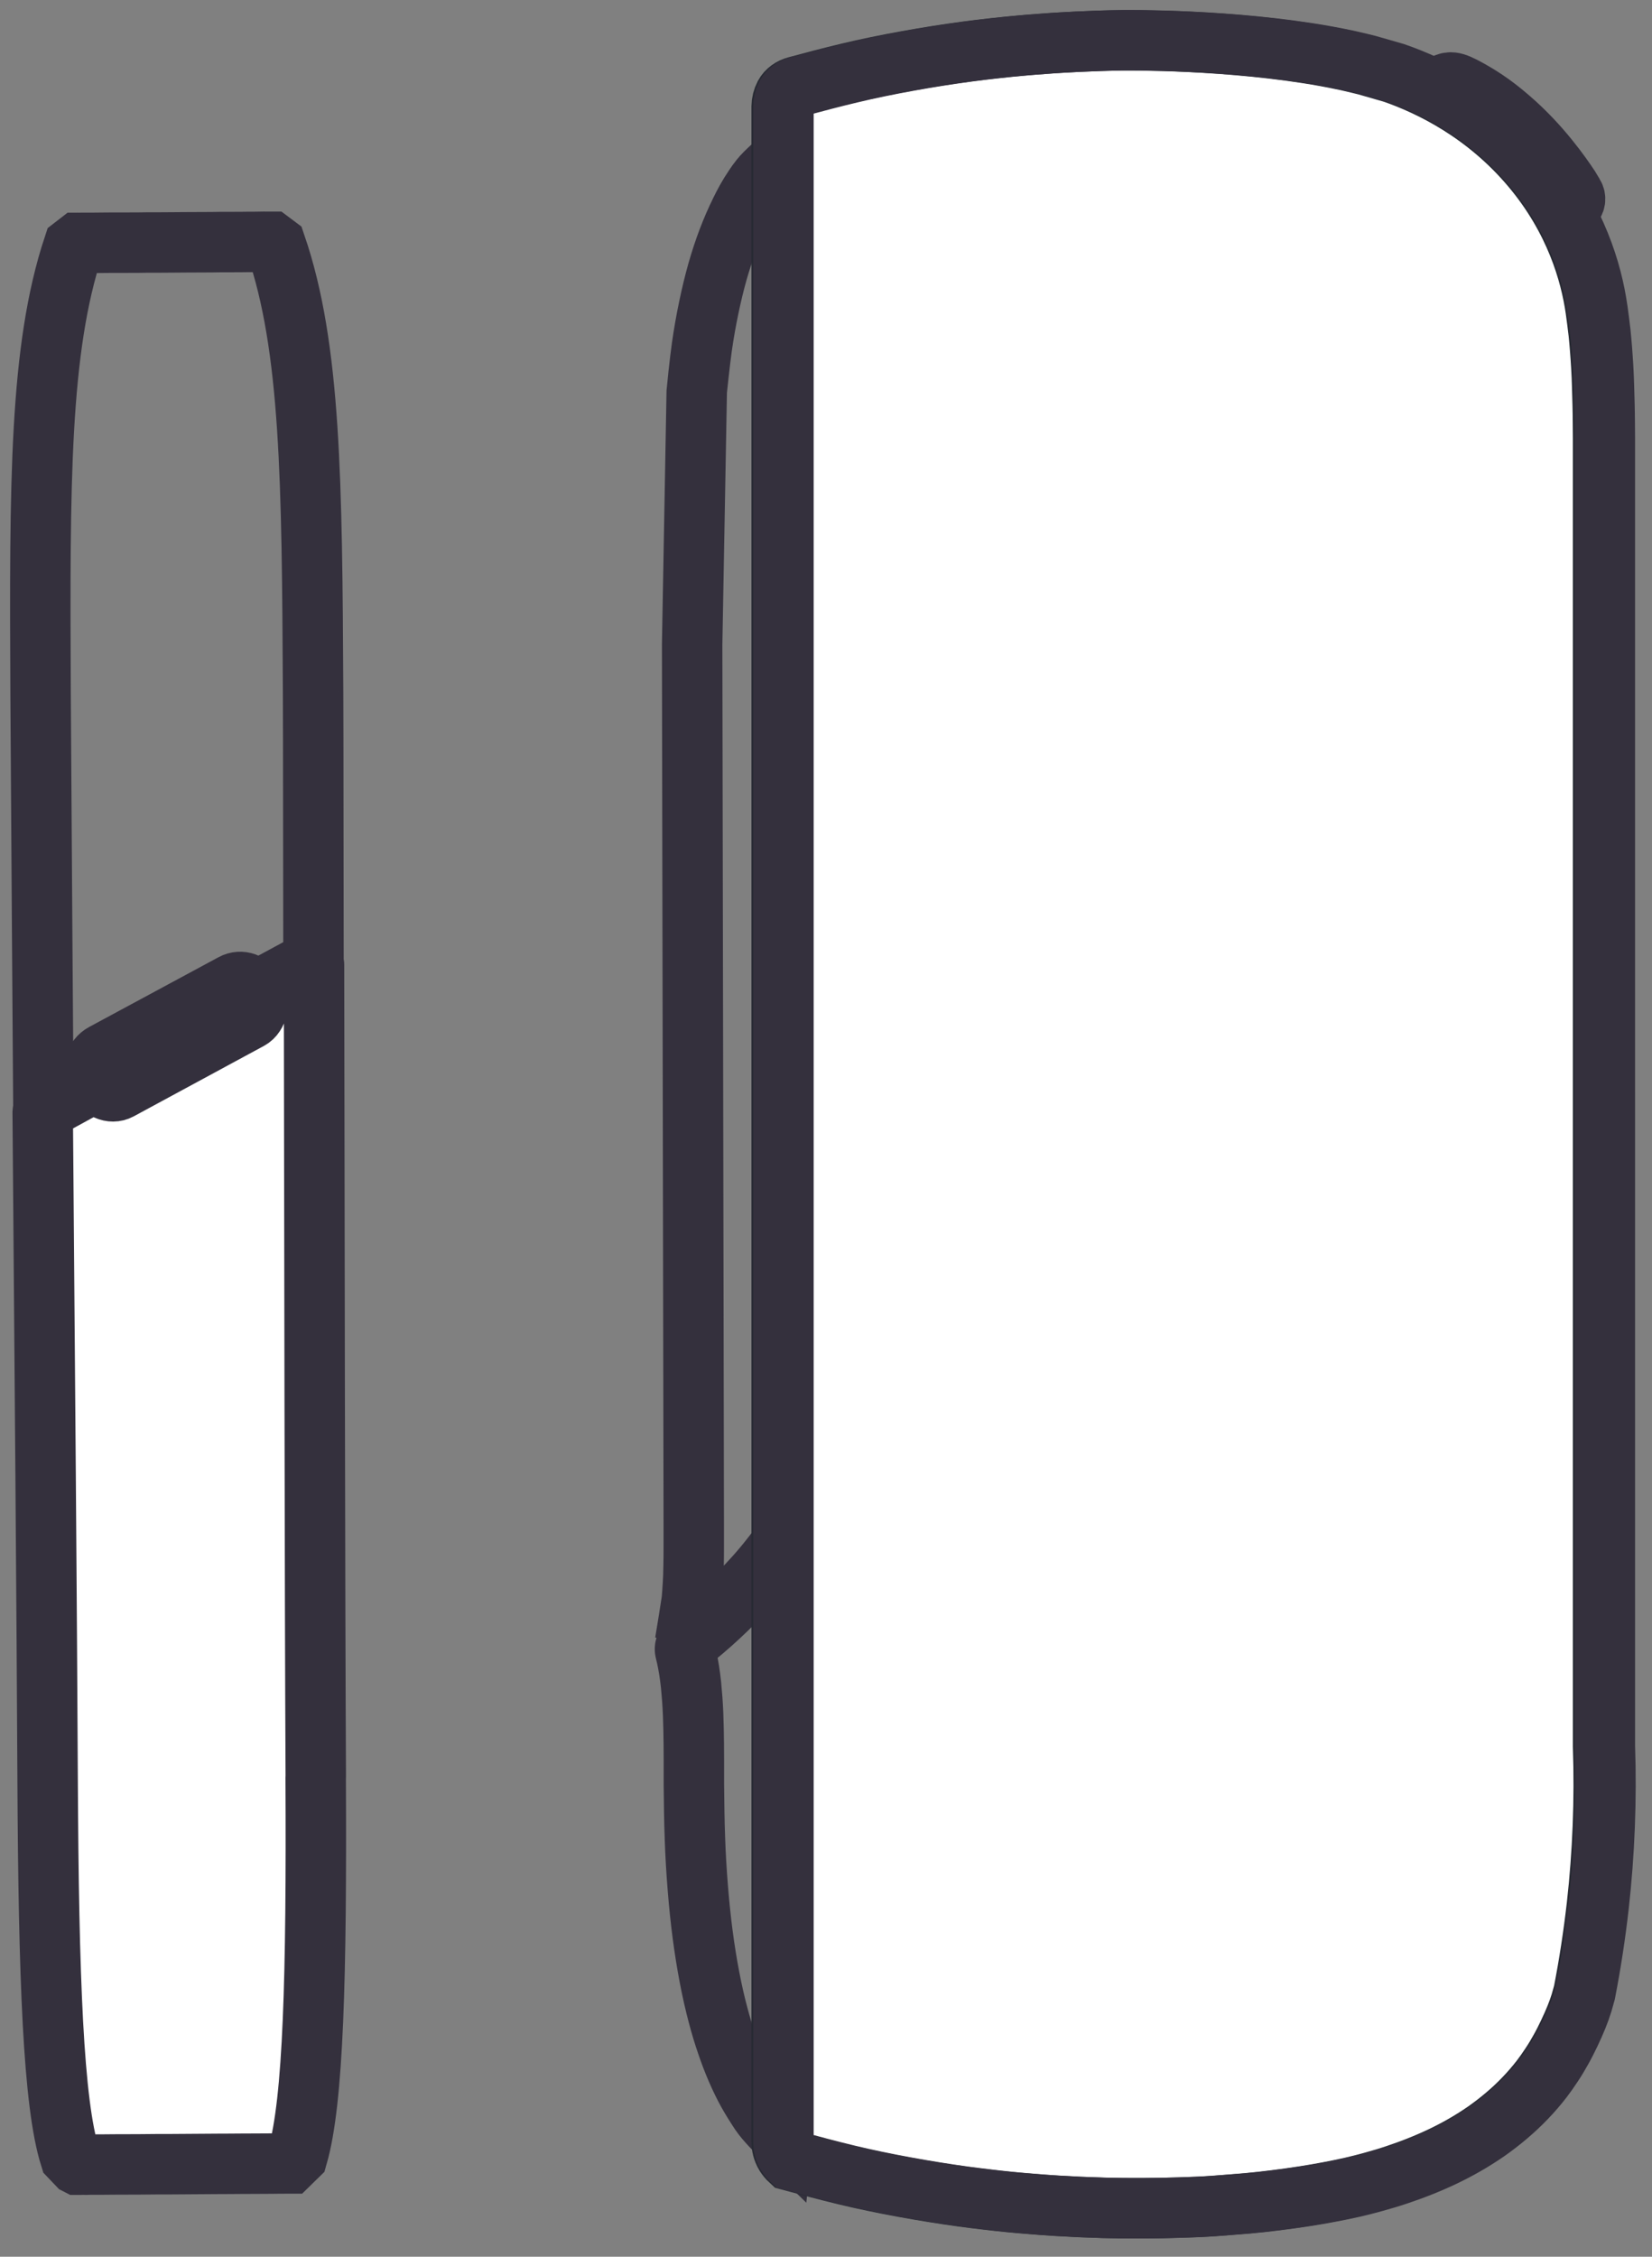
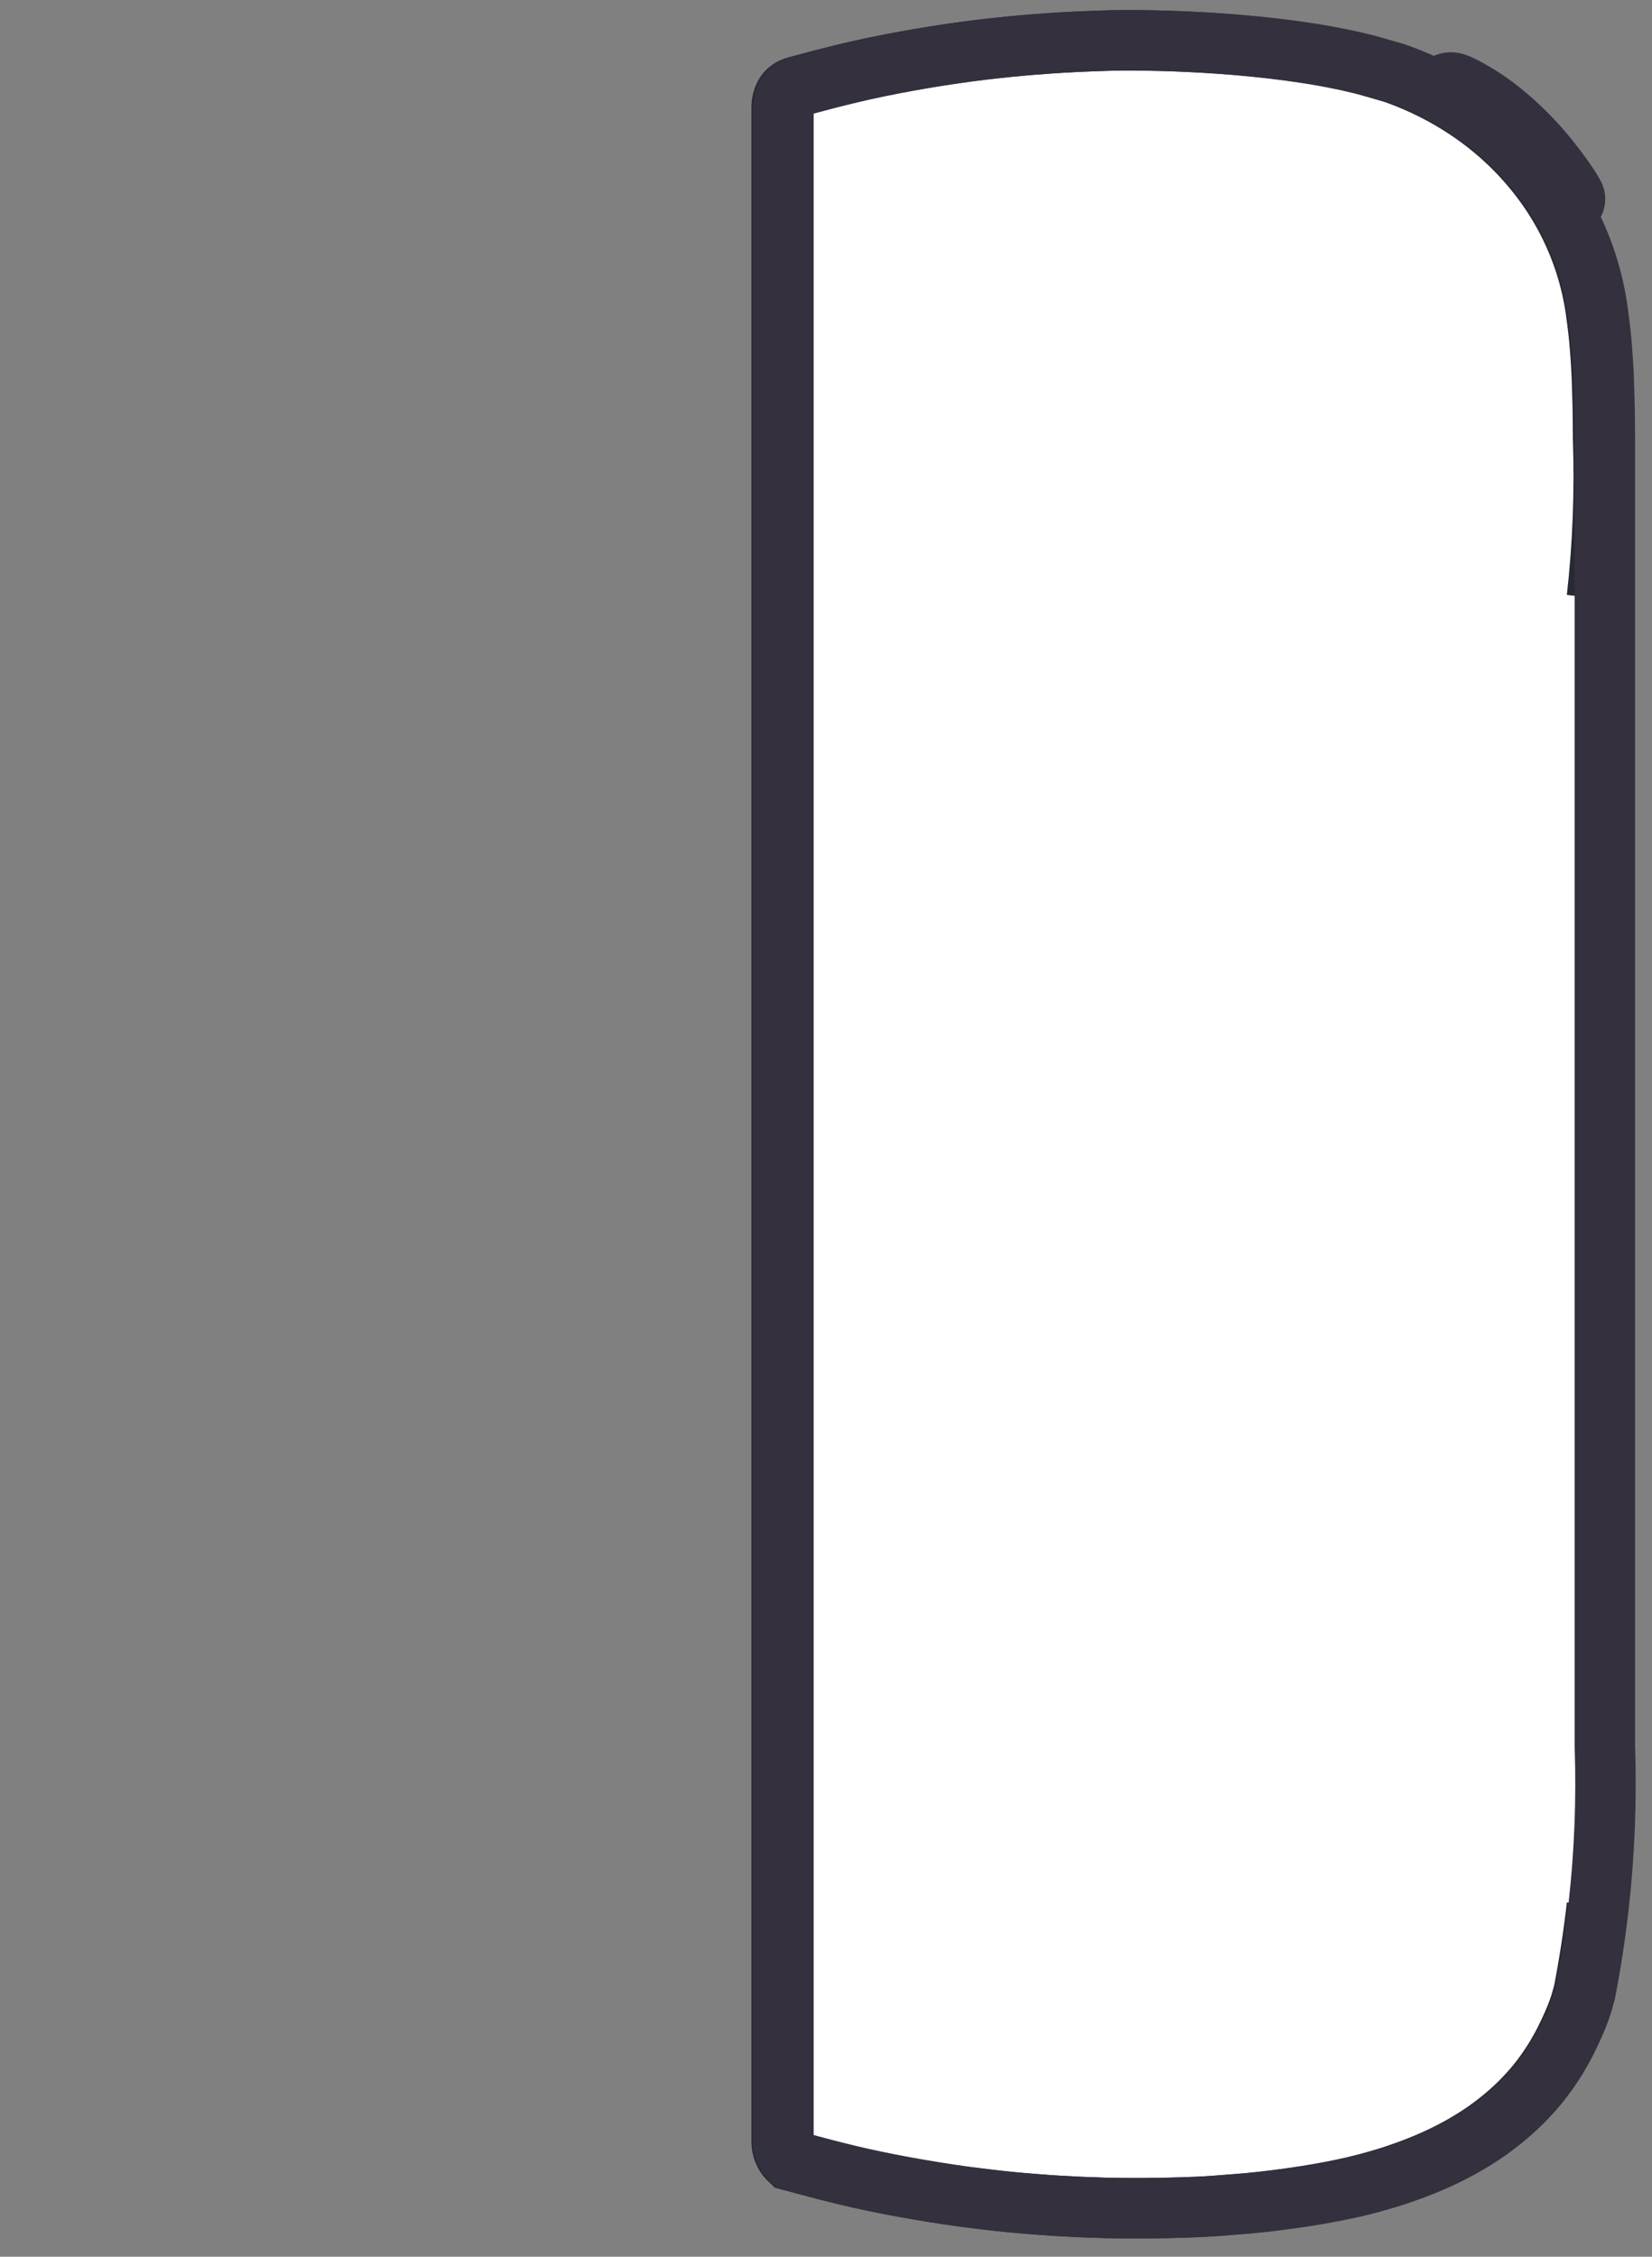
<svg xmlns="http://www.w3.org/2000/svg" width="41" height="56" viewBox="0 0 41 56">
  <rect x="0" y="0" width="41" height="56" fill="#808080" stroke="none" />
  <g fill="none" fill-rule="evenodd">
    <g stroke-width="1.5">
      <g>
        <g>
          <g>
            <g>
              <g>
-                 <path stroke="#34303D" d="M7.8 22.673s-.932-.537-2.514-1.758c-1.582-1.222-1.498-2.796-1.498-2.796L3.221 2.34l-.481.305-.35.285c-.092.079-.166.146-.217.194-.148.137-.223.208-.31.316-.055.068-.097.13-.139.192-.161.237-.26.428-.347.606-.112.228-.216.466-.306.703-.095.25-.181.51-.263.796-.08.283-.15.574-.216.89-.068.322-.126.653-.173.983-.05.352-.126 1.083-.127 1.104l-.114 6.274.04 21.847v.558c0 .172-.001.334-.005.486l-.005.221-.002.044c-.002.056-.004.11-.008.165-.003.068-.022.325-.028.388-.01.086-.14.896-.17 1.067.009-.044.035-.085.073-.114l.1-.075c.082-.065.182-.144.297-.24.115-.093.243-.203.382-.328.138-.125.283-.261.43-.409.158-.155.309-.317.453-.477.157-.175.31-.36.456-.549.076-.096.173-.228.27-.362l1.822-2.79L7.8 22.673z" transform="translate(-2753 -631) translate(1716 304) translate(991 285) translate(0 42) translate(47 1) translate(16)" />
-                 <path stroke="#34303D" d="M2.415 37.309l1.785-2.81-1.778 17.543c-.136-.132-.425-.422-.552-.613-.118-.178-.22-.342-.31-.502-.096-.173-.187-.36-.278-.57-.088-.203-.17-.418-.245-.64-.077-.224-.15-.464-.215-.712-.08-.3-.15-.609-.214-.945-.064-.334-.119-.677-.168-1.046-.048-.364-.087-.74-.12-1.147-.034-.417-.059-.836-.073-1.247-.017-.449-.021-.906-.026-1.348v-.616l-.002-.373-.006-.374c-.003-.125-.006-.25-.011-.374-.006-.124-.012-.247-.021-.37-.009-.122-.02-.242-.031-.362-.013-.12-.029-.235-.046-.35-.018-.115-.04-.229-.063-.337-.006-.028-.02-.088-.035-.145-.02-.077.009-.158.07-.206l.097-.075c.082-.065.18-.144.292-.24.112-.095.24-.207.374-.332.135-.125.277-.262.422-.411.153-.157.303-.32.444-.482.152-.176.302-.362.446-.552.073-.096.169-.23.264-.364" transform="translate(-2753 -631) translate(1716 304) translate(991 285) translate(0 42) translate(47 1) translate(16)" />
                <path stroke="#34303D" d="M21.968 4.09l.174-.15c.069-.074.076-.176.017-.256l-.126-.174c-.216-.272-.806-.983-1.612-1.562-.251-.181-.65-.463-1.257-.707-.133-.054-.245-.081-.32-.062-.055.013-.075.016-.135.073-.053.052-.08.11-.104.156" transform="translate(-2753 -631) translate(1716 304) translate(991 285) translate(0 42) translate(47 1) translate(16) rotate(5 20.402 2.631)" />
-                 <path fill="#FFF" stroke="#272A33" d="M22.632 46.292c-.082.72-.193 1.446-.33 2.15l-.072.256c-.07.228-.168.468-.305.756-.065.136-.132.271-.206.402-.069.125-.145.252-.228.377-.079.121-.163.24-.248.352-.127.164-.266.326-.412.478-.147.154-.306.303-.475.445-.159.135-.327.263-.497.383-.17.117-.352.233-.54.34-.167.096-.347.19-.533.279-.185.088-.38.173-.582.253-.18.072-.369.139-.558.203-.19.064-.385.122-.578.175-.176.049-.354.094-.532.135-.191.043-.382.082-.574.118-.2.038-.398.072-.598.103-.238.037-.476.07-.715.1-.237.03-.475.057-.713.078-.186.017-.826.065-.826.065-.273.02-.543.03-.864.04-.31.009-.62.016-.93.016-.315.002-.633-.002-.95-.01l-.585-.021c-.195-.009-.39-.02-.584-.031-.196-.012-.391-.026-.586-.043-.192-.015-.385-.031-.576-.05-.195-.02-.388-.04-.582-.064-.186-.022-.373-.045-.559-.07-.477-.065-.971-.145-1.47-.236-.514-.094-.982-.192-1.431-.3-.466-.112-.934-.238-1.387-.36-.046-.042-.084-.09-.116-.14-.071-.118-.089-.233-.09-.311V1.643c.001-.096.025-.194.07-.279l.001-.002c.058-.109.166-.182.288-.215.428-.115.867-.232 1.303-.335.455-.109.932-.207 1.456-.301.49-.089.977-.165 1.452-.229.23-.03.46-.06.69-.084.235-.026.47-.05.704-.07.025-.002.355-.032.707-.055.21-.014.957-.062 1.75-.072.112-.002 2.713-.03 5.075.397l.242.046.301.062c.094.021.187.043.281.066.063.014.125.03.187.046.064.017.668.192.668.192.946.328 2.307 1 3.43 2.333 1.087 1.291 1.468 2.634 1.597 3.533l.003.023c.025.185.05.37.071.557.013.136.027.273.037.41.011.147.022.293.03.44.009.157.016.314.02.47.005.153.01.304.013.457.004.152.006.304.007.456l.003.395V42.33c.045 1.32-.007 2.652-.154 3.962" transform="translate(-2753 -631) translate(1716 304) translate(991 285) translate(0 42) translate(47 1) translate(16)" />
+                 <path fill="#FFF" stroke="#272A33" d="M22.632 46.292c-.082.72-.193 1.446-.33 2.15l-.072.256c-.07.228-.168.468-.305.756-.065.136-.132.271-.206.402-.069.125-.145.252-.228.377-.079.121-.163.24-.248.352-.127.164-.266.326-.412.478-.147.154-.306.303-.475.445-.159.135-.327.263-.497.383-.17.117-.352.233-.54.34-.167.096-.347.19-.533.279-.185.088-.38.173-.582.253-.18.072-.369.139-.558.203-.19.064-.385.122-.578.175-.176.049-.354.094-.532.135-.191.043-.382.082-.574.118-.2.038-.398.072-.598.103-.238.037-.476.07-.715.1-.237.03-.475.057-.713.078-.186.017-.826.065-.826.065-.273.02-.543.03-.864.04-.31.009-.62.016-.93.016-.315.002-.633-.002-.95-.01l-.585-.021c-.195-.009-.39-.02-.584-.031-.196-.012-.391-.026-.586-.043-.192-.015-.385-.031-.576-.05-.195-.02-.388-.04-.582-.064-.186-.022-.373-.045-.559-.07-.477-.065-.971-.145-1.47-.236-.514-.094-.982-.192-1.431-.3-.466-.112-.934-.238-1.387-.36-.046-.042-.084-.09-.116-.14-.071-.118-.089-.233-.09-.311V1.643c.001-.096.025-.194.07-.279l.001-.002c.058-.109.166-.182.288-.215.428-.115.867-.232 1.303-.335.455-.109.932-.207 1.456-.301.49-.089.977-.165 1.452-.229.23-.03.46-.06.69-.084.235-.026.47-.05.704-.07.025-.002.355-.032.707-.055.21-.014.957-.062 1.75-.072.112-.002 2.713-.03 5.075.397l.242.046.301.062c.094.021.187.043.281.066.063.014.125.03.187.046.064.017.668.192.668.192.946.328 2.307 1 3.43 2.333 1.087 1.291 1.468 2.634 1.597 3.533l.003.023c.025.185.05.37.071.557.013.136.027.273.037.41.011.147.022.293.03.44.009.157.016.314.02.47.005.153.01.304.013.457.004.152.006.304.007.456l.003.395c.045 1.32-.007 2.652-.154 3.962" transform="translate(-2753 -631) translate(1716 304) translate(991 285) translate(0 42) translate(47 1) translate(16)" />
                <path stroke="#34303D" d="M22.676 46.292c-.082.72-.193 1.446-.33 2.15l-.072.256c-.07.228-.168.468-.305.756-.065.136-.132.271-.206.402-.07.125-.145.252-.228.377-.079.121-.163.24-.248.352-.127.164-.266.326-.412.478-.147.154-.307.303-.475.445-.159.135-.327.263-.497.383-.17.117-.353.233-.54.34-.168.096-.347.19-.533.279-.185.088-.38.173-.583.253-.18.072-.368.139-.557.203-.19.064-.385.122-.578.175-.176.049-.354.094-.532.135-.191.043-.382.082-.575.118-.198.038-.397.072-.597.103-.238.037-.477.07-.715.1-.237.03-.475.057-.713.078-.186.017-.826.065-.826.065-.273.02-.543.03-.864.04-.31.009-.62.016-.93.016-.315.002-.633-.002-.95-.01l-.585-.021c-.195-.009-.39-.02-.584-.031-.196-.012-.391-.026-.587-.043-.191-.015-.384-.031-.576-.05-.194-.02-.387-.04-.58-.064-.187-.022-.374-.045-.56-.07-.477-.065-.971-.145-1.47-.236-.514-.094-.982-.192-1.432-.3-.466-.112-.933-.238-1.386-.36-.046-.042-.084-.09-.116-.14-.071-.118-.089-.233-.09-.311V1.643c.001-.096.025-.194.07-.279l.001-.002c.058-.109.166-.182.288-.215.427-.115.867-.232 1.303-.335C4.56.703 5.038.605 5.562.51c.49-.089.977-.165 1.452-.229.23-.03.46-.06.69-.084.235-.026.47-.05.704-.07.025-.002.355-.032.707-.055.21-.014.957-.062 1.75-.072.111-.002 2.713-.03 5.075.397l.242.046.3.062c.095.021.188.043.282.066.062.014.125.03.187.046.064.017.668.192.668.192.946.328 2.307 1 3.43 2.333 1.087 1.291 1.468 2.634 1.596 3.533l.004.023c.025.185.05.37.071.557.013.136.027.273.037.41.01.147.022.293.03.44.008.157.016.314.02.47.005.153.01.304.013.457.004.152.006.304.007.456l.003.395V42.33c.045 1.32-.007 2.652-.154 3.962z" transform="translate(-2753 -631) translate(1716 304) translate(991 285) translate(0 42) translate(47 1) translate(16)" />
              </g>
              <g stroke="#34303D">
-                 <path fill="#FFF" d="M5.377 18.673l-.024-.03c.1.22.042.543-.16.651l-3.229 1.747c-.202.109-.451-.015-.551-.233l-.07.048-1.249.684c-.02.011-.033.034-.034.06.048 5.838.104 12.674.122 16.56.025 4.932.14 8.037.557 9.363l.182.191.002.001H1.006c.032-.002.072-.002.12 0 .04-.002.084-.002.133-.003h.29l.364-.003.5-.001.557-.005h.29c.1-.002.197-.002.296-.002.099-.002.198-.002.295-.002.098 0 .196 0 .292-.002l.283-.002.273-.001.26-.002.24-.001.418-.002.152-.001.162-.002h.06l.135-.001h.066l.193-.189c.393-1.361.475-4.47.45-9.373l.002-.05c-.024-4.725-.033-13.687-.044-20.124 0-.02-.018-.031-.035-.023l-1.38.747z" transform="translate(-2753 -631) translate(1716 304) translate(991 285) translate(0 42) translate(47 1) translate(0 5)" />
-                 <path d="M6.77 11.147c-.025-5.203-.056-8.53-.923-11.063L5.735 0H5.632c-.022 0-.05.002-.08 0-.06.002-.134.002-.222.003h-.14c-.05 0-.103 0-.158.002-.112 0-.233 0-.364.002h-.203L4.253.01l-.451.002-.232.001-.236.002-.47.003h-.227c-.075 0-.15.002-.222.003L2 .022h-.19l-.174.001-.299.003h-.221c-.06.001-.107.002-.137.001H.945l-.01.001H.933l-.11.085C-.02 2.656-.018 5.983.007 11.186c.009 1.774.068 9.958.07 10.264l1.31-.708c0-.002-.003-.003-.005-.006-.1-.217-.017-.482.183-.59l3.214-1.733c.2-.109.443-.02.543.197l.001.004 1.457-.788c-.005-2.81-.004-5.385-.01-6.679" transform="translate(-2753 -631) translate(1716 304) translate(991 285) translate(0 42) translate(47 1) translate(0 5)" />
-               </g>
+                 </g>
            </g>
          </g>
        </g>
      </g>
    </g>
  </g>
</svg>